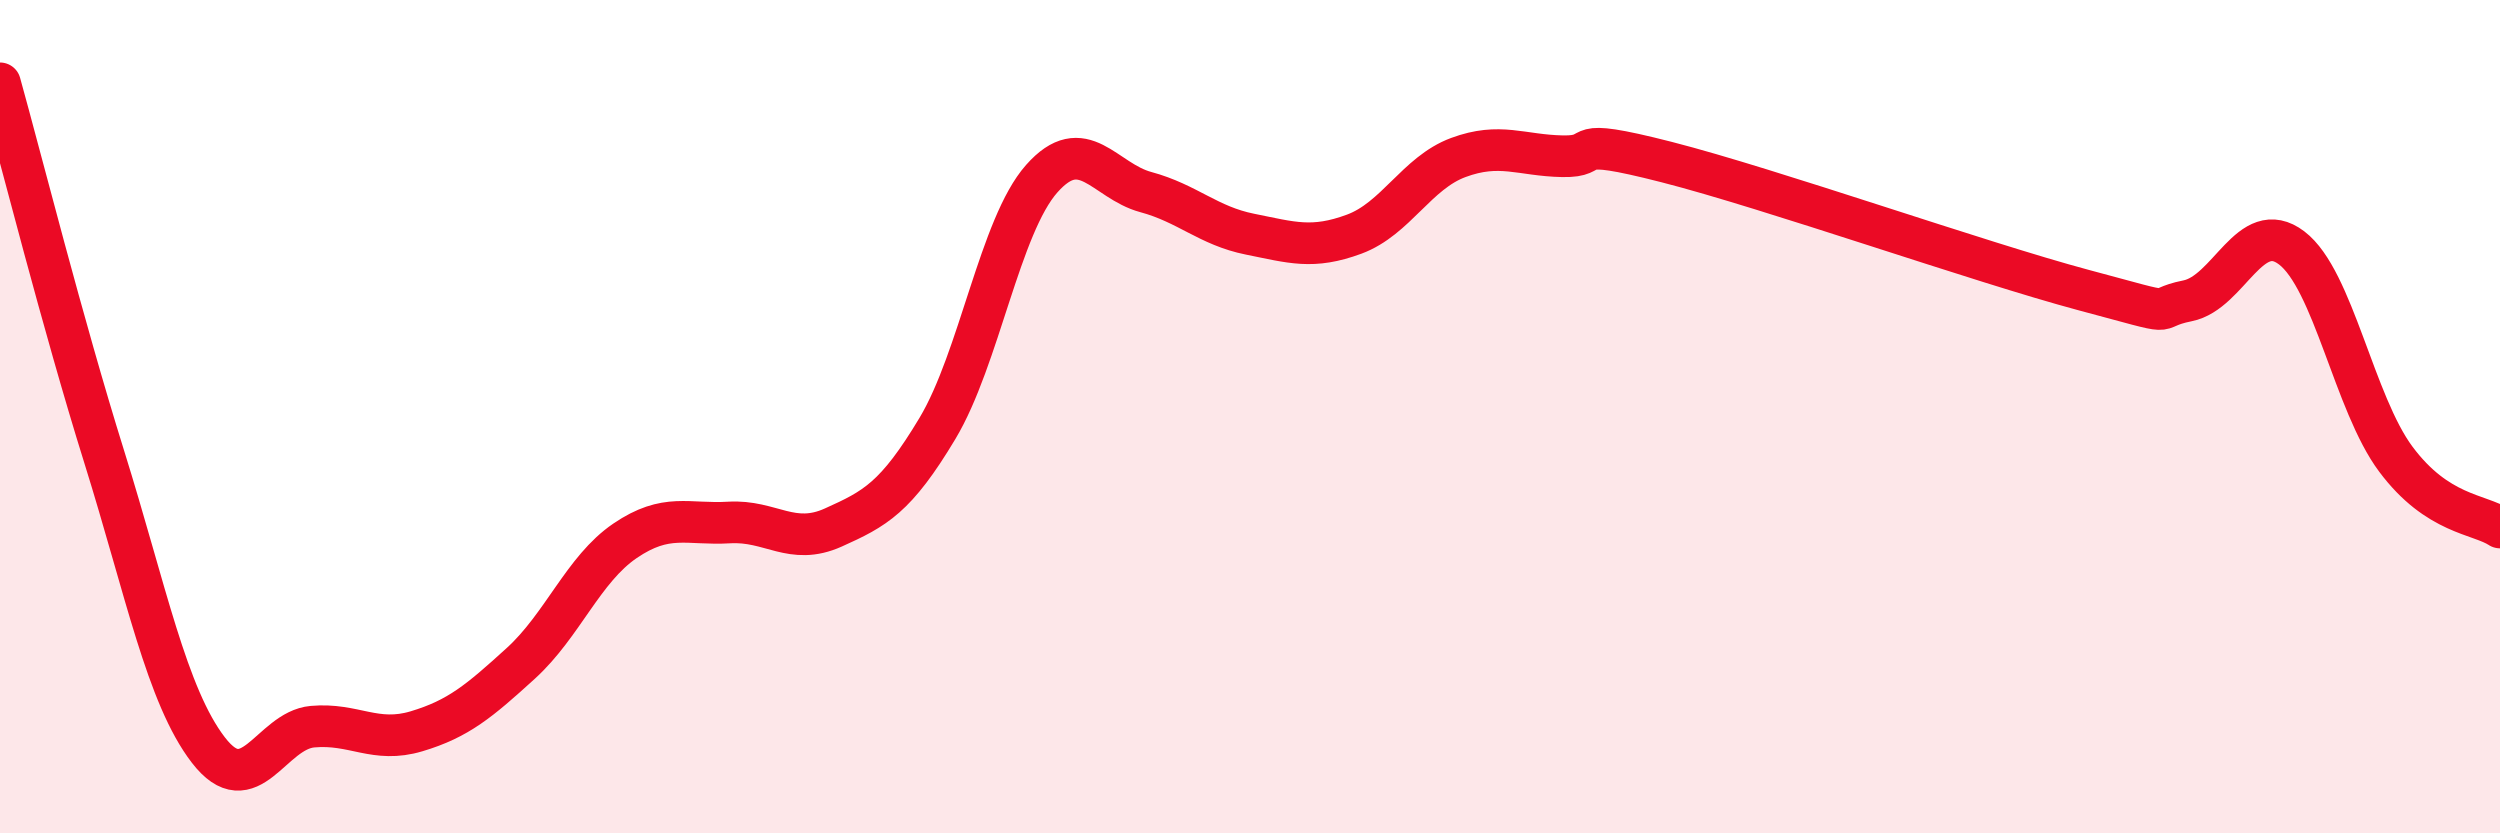
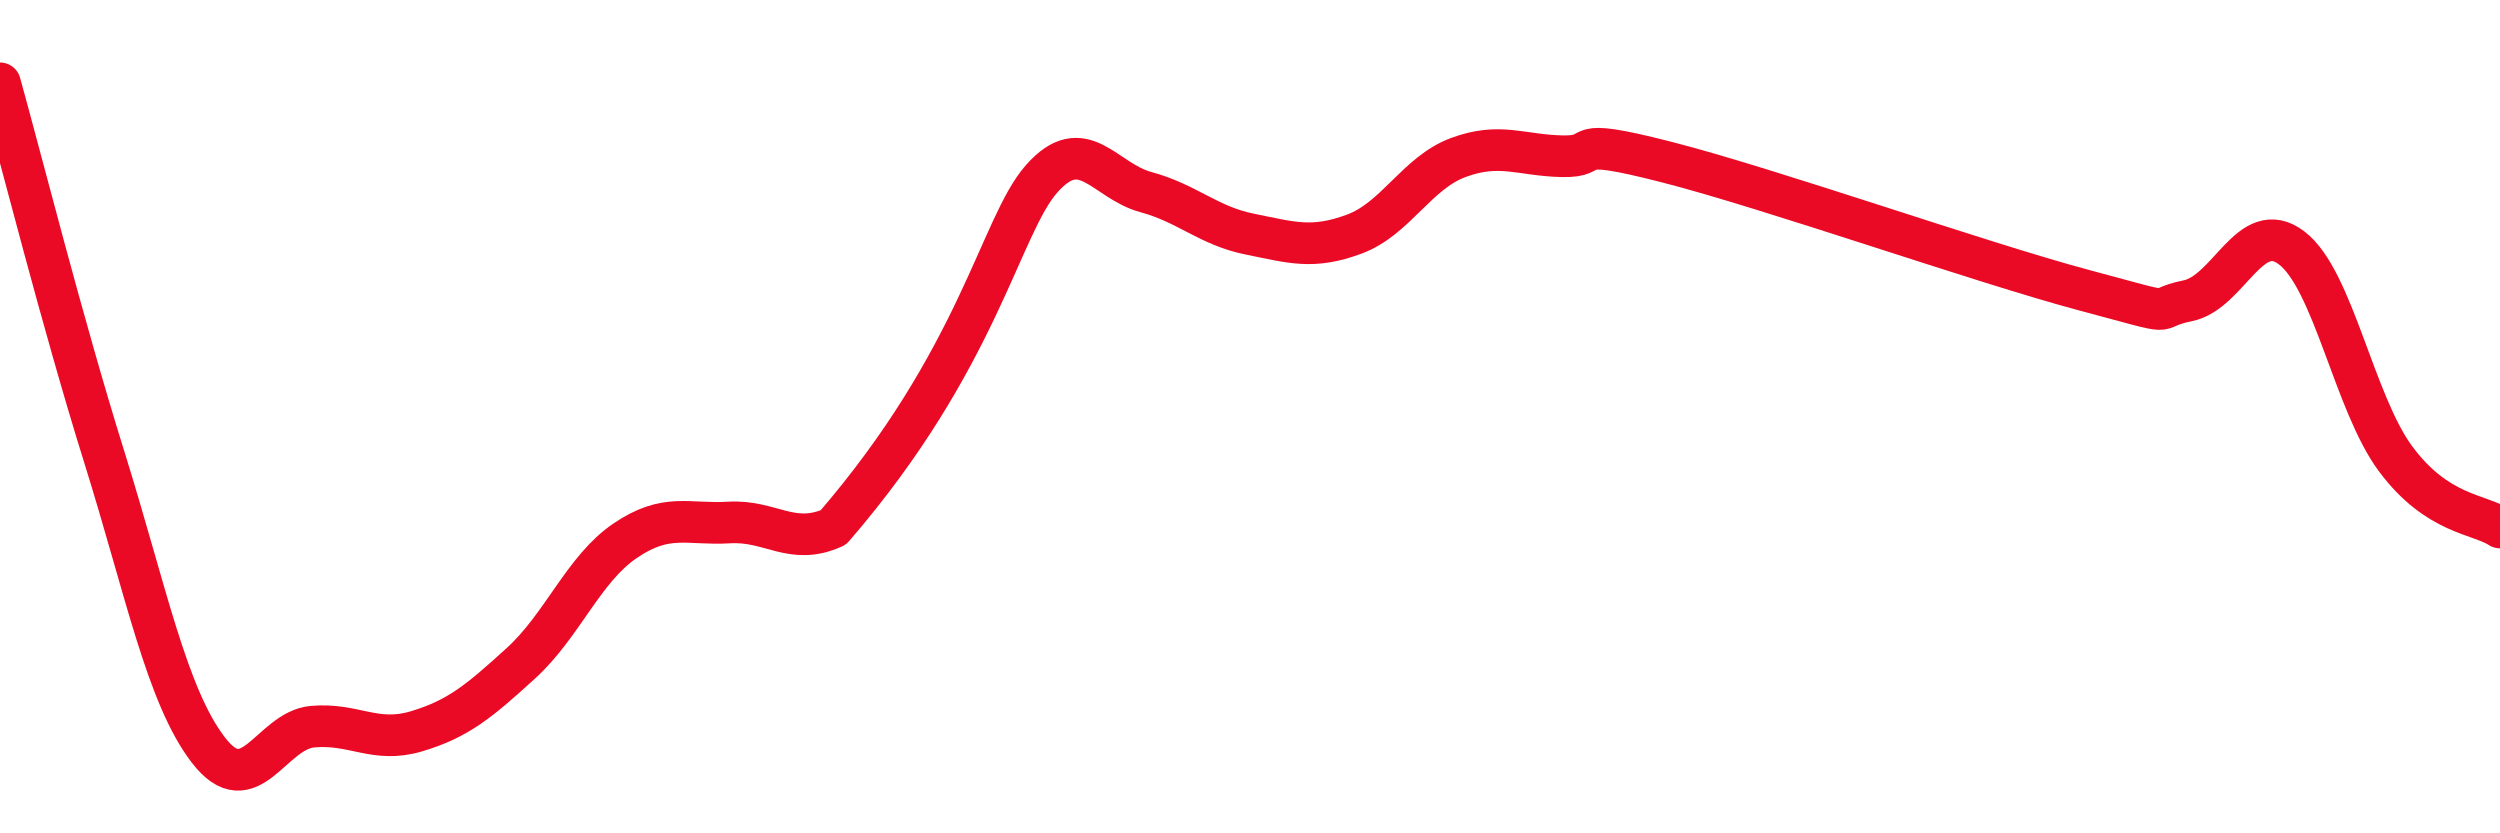
<svg xmlns="http://www.w3.org/2000/svg" width="60" height="20" viewBox="0 0 60 20">
-   <path d="M 0,2 C 0.5,3.79 1.5,7.76 2.5,10.96 C 3.5,14.16 4,16.7 5,18 C 6,19.3 6.5,17.53 7.5,17.44 C 8.5,17.35 9,17.85 10,17.55 C 11,17.25 11.5,16.83 12.5,15.92 C 13.5,15.01 14,13.66 15,12.98 C 16,12.3 16.5,12.6 17.5,12.54 C 18.5,12.48 19,13.11 20,12.66 C 21,12.21 21.5,11.95 22.5,10.28 C 23.5,8.61 24,5.42 25,4.29 C 26,3.16 26.5,4.34 27.5,4.61 C 28.5,4.88 29,5.42 30,5.62 C 31,5.82 31.5,5.99 32.5,5.62 C 33.5,5.25 34,4.15 35,3.78 C 36,3.41 36.5,3.73 37.5,3.75 C 38.5,3.77 37.5,3.25 40,3.89 C 42.5,4.53 47.5,6.29 50,6.96 C 52.5,7.63 51.5,7.42 52.5,7.22 C 53.5,7.02 54,5.19 55,5.95 C 56,6.71 56.5,9.68 57.5,11.02 C 58.5,12.36 59.5,12.33 60,12.66L60 20L0 20Z" fill="#EB0A25" opacity="0.1" stroke-linecap="round" stroke-linejoin="round" />
-   <path d="M 0,2 C 0.5,3.79 1.5,7.76 2.5,10.96 C 3.5,14.16 4,16.7 5,18 C 6,19.3 6.5,17.53 7.5,17.44 C 8.5,17.35 9,17.85 10,17.55 C 11,17.25 11.5,16.83 12.5,15.92 C 13.5,15.01 14,13.66 15,12.98 C 16,12.3 16.5,12.6 17.5,12.54 C 18.5,12.48 19,13.11 20,12.66 C 21,12.21 21.5,11.95 22.5,10.28 C 23.5,8.61 24,5.42 25,4.29 C 26,3.16 26.5,4.34 27.5,4.61 C 28.5,4.88 29,5.42 30,5.62 C 31,5.82 31.5,5.99 32.5,5.62 C 33.5,5.25 34,4.15 35,3.78 C 36,3.41 36.5,3.73 37.5,3.75 C 38.5,3.77 37.5,3.25 40,3.89 C 42.5,4.53 47.5,6.29 50,6.96 C 52.5,7.63 51.5,7.42 52.5,7.22 C 53.5,7.02 54,5.19 55,5.95 C 56,6.71 56.5,9.68 57.5,11.02 C 58.5,12.36 59.5,12.33 60,12.66" stroke="#EB0A25" stroke-width="1" fill="none" stroke-linecap="round" stroke-linejoin="round" />
+   <path d="M 0,2 C 0.5,3.79 1.5,7.76 2.5,10.96 C 3.5,14.16 4,16.7 5,18 C 6,19.3 6.5,17.53 7.5,17.44 C 8.5,17.35 9,17.85 10,17.55 C 11,17.25 11.5,16.83 12.5,15.92 C 13.5,15.01 14,13.66 15,12.98 C 16,12.3 16.5,12.6 17.5,12.54 C 18.5,12.48 19,13.11 20,12.66 C 23.5,8.61 24,5.42 25,4.29 C 26,3.16 26.5,4.34 27.5,4.61 C 28.5,4.88 29,5.42 30,5.62 C 31,5.82 31.5,5.99 32.5,5.62 C 33.5,5.25 34,4.15 35,3.78 C 36,3.41 36.5,3.73 37.5,3.75 C 38.5,3.77 37.5,3.25 40,3.89 C 42.5,4.53 47.5,6.29 50,6.96 C 52.5,7.63 51.5,7.42 52.5,7.22 C 53.5,7.02 54,5.19 55,5.95 C 56,6.71 56.5,9.68 57.5,11.02 C 58.5,12.36 59.5,12.33 60,12.66" stroke="#EB0A25" stroke-width="1" fill="none" stroke-linecap="round" stroke-linejoin="round" />
</svg>